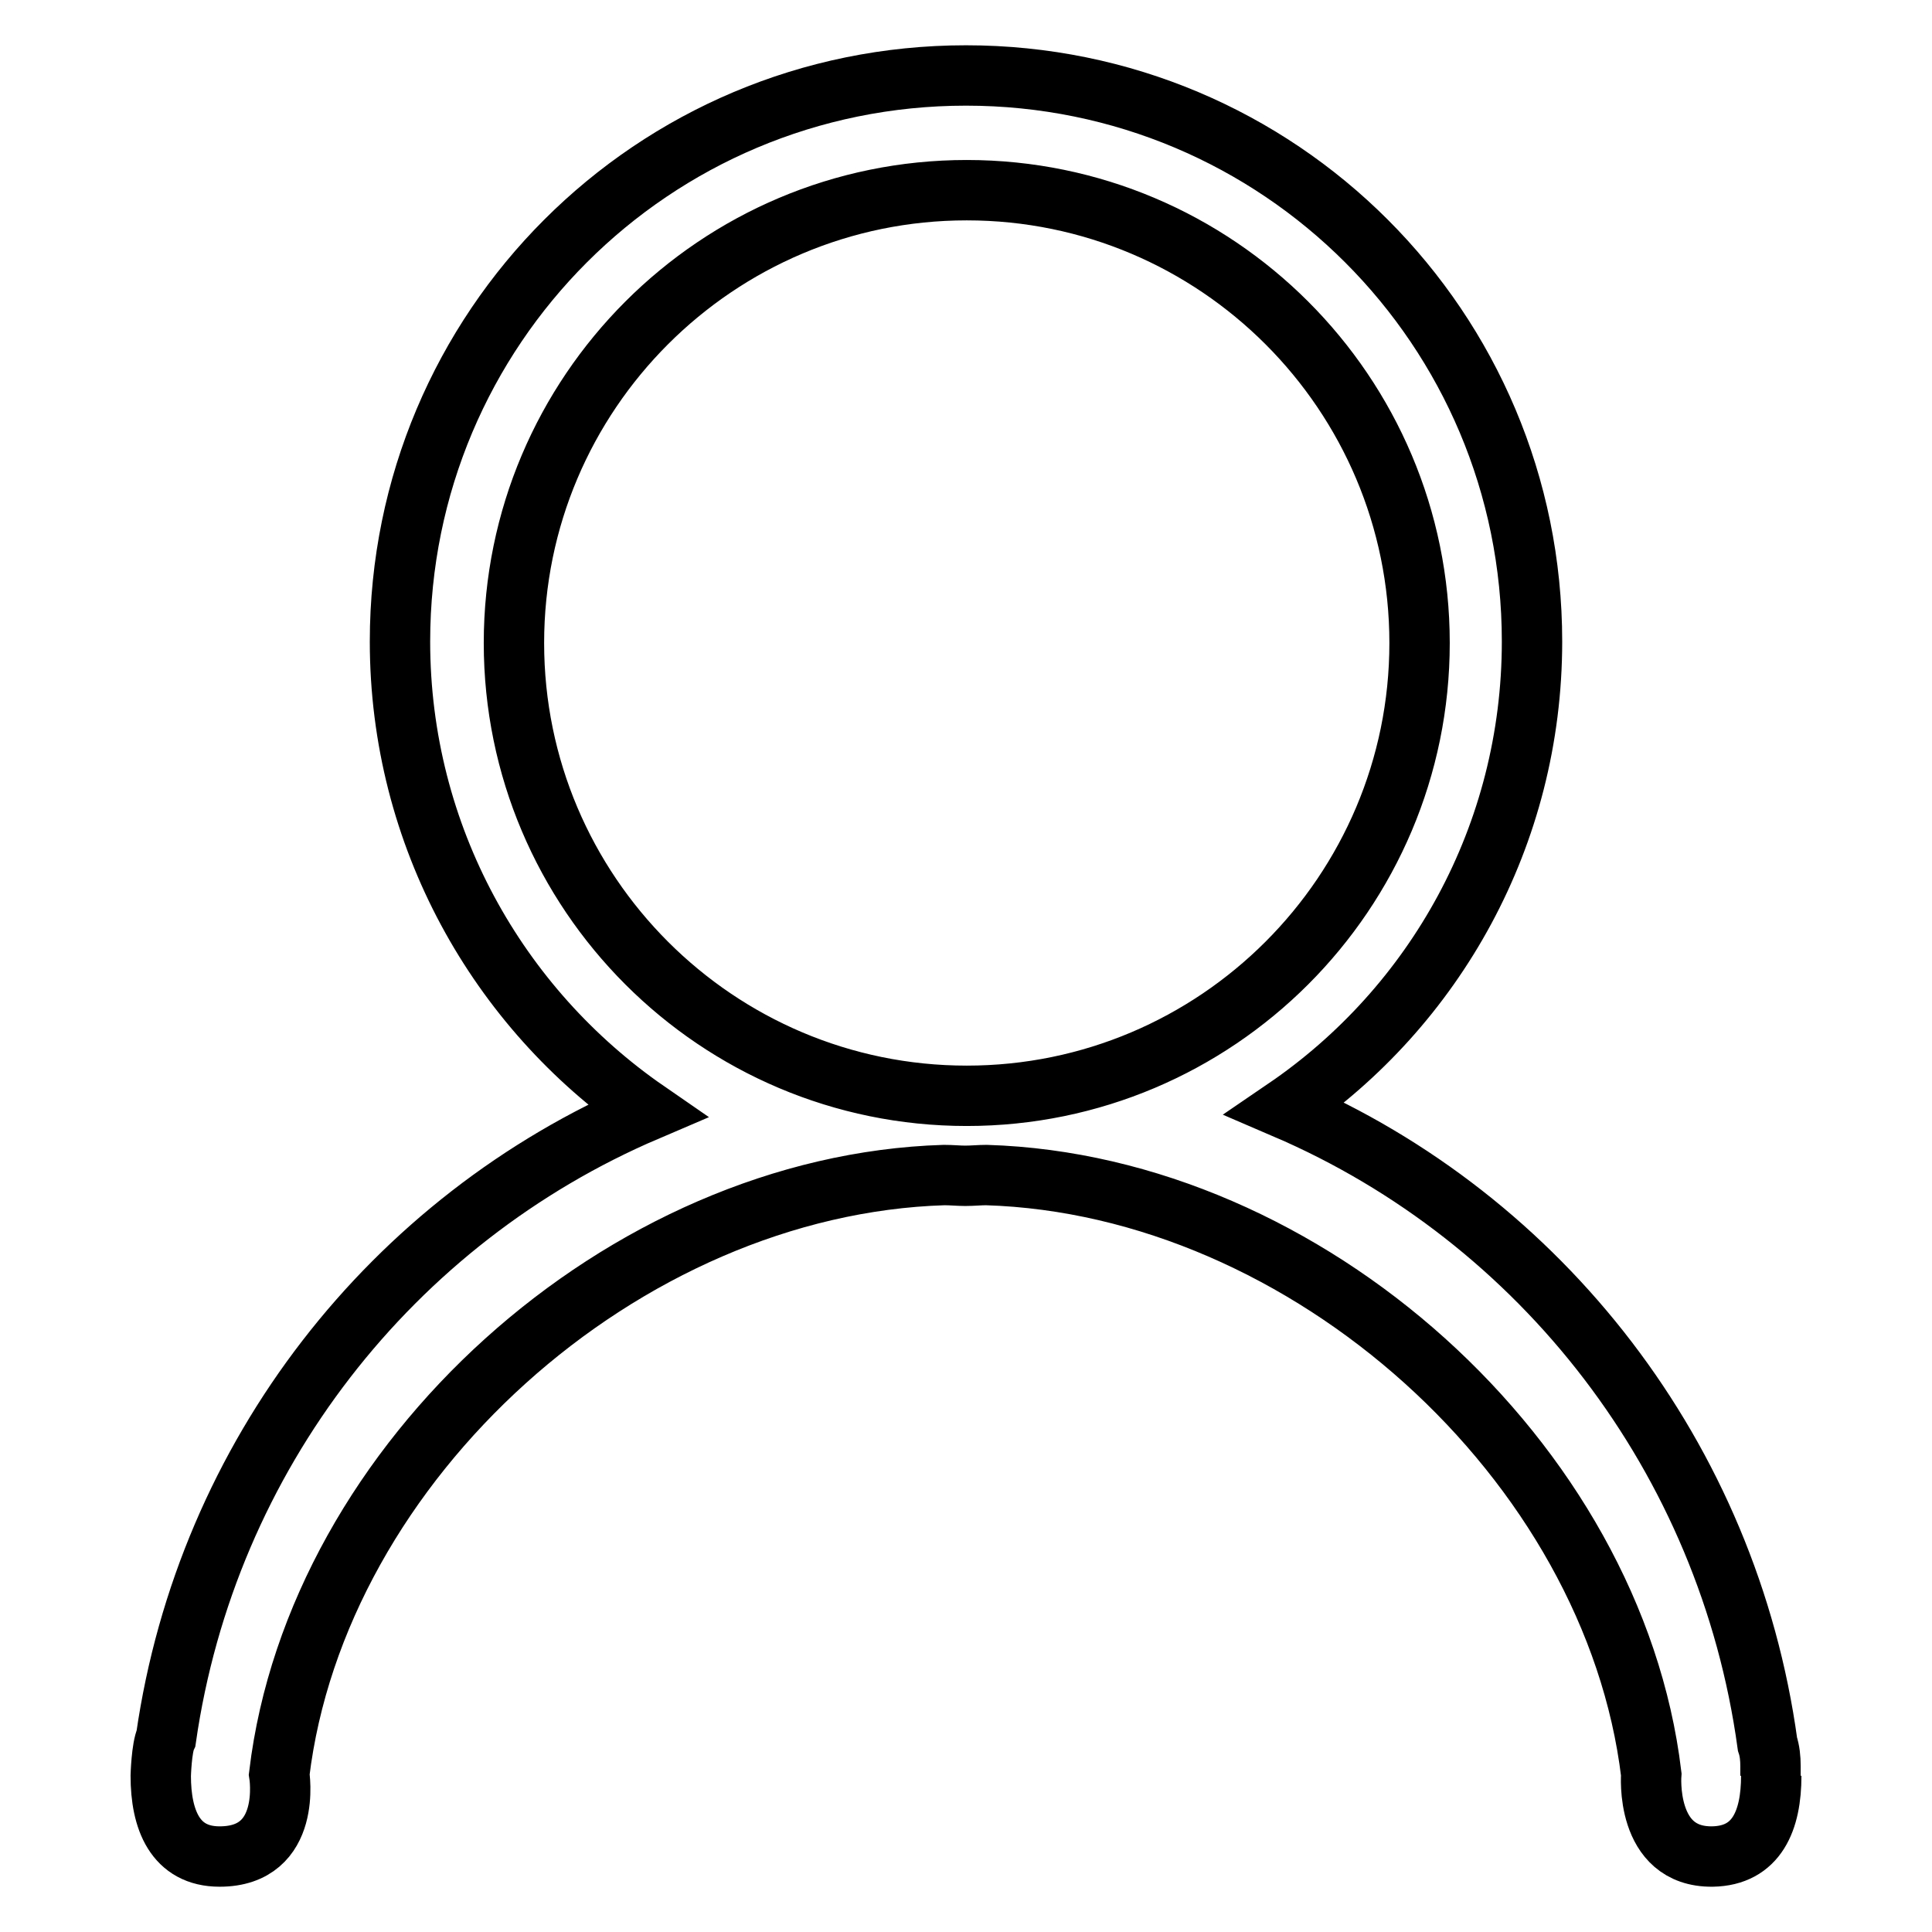
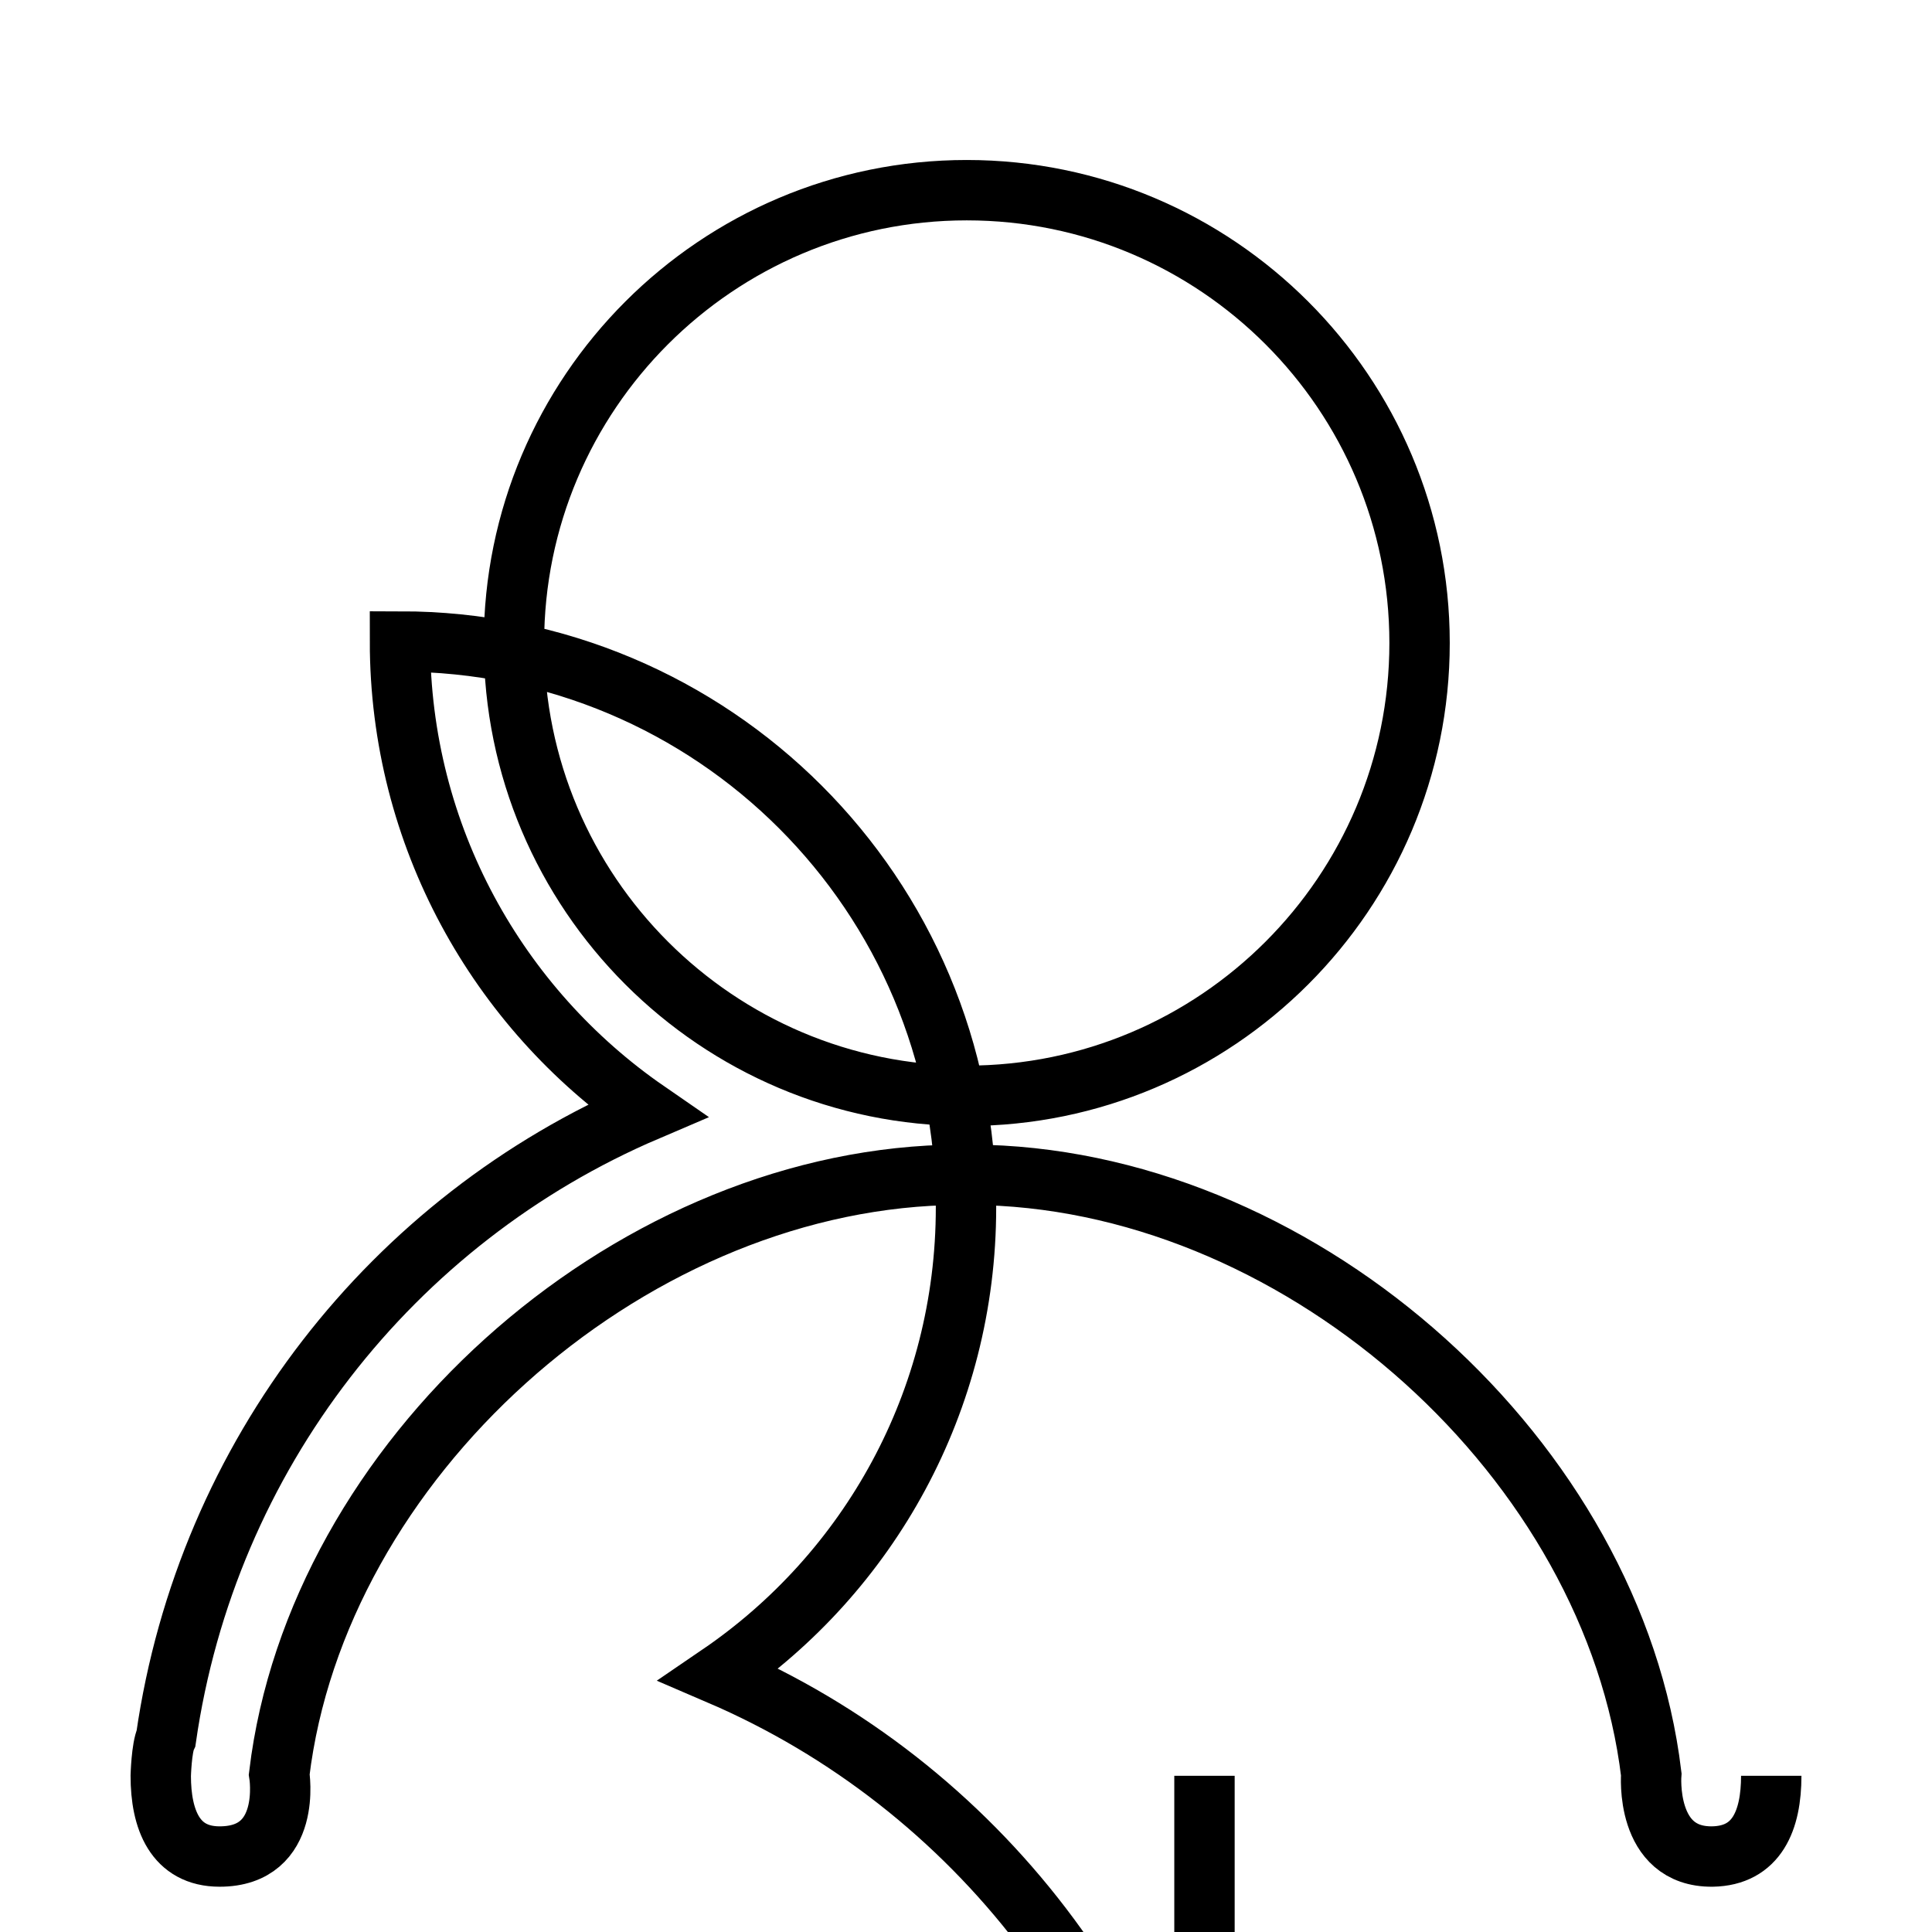
<svg xmlns="http://www.w3.org/2000/svg" version="1.1" x="0px" y="0px" viewBox="0 0 256 256" enable-background="new 0 0 256 256" xml:space="preserve">
  <g>
-     <path stroke-width="8" fill-opacity="0" stroke="#000000" d="M234.7,235.3c0,5.9-1.9,10.6-7.8,10.7c-9,0.1-8.1-10.9-8.1-10.9c-5-41.5-45.6-78.1-88.1-79.4 c-0.9,0-1.8,0.1-2.8,0.1c-0.9,0-1.8-0.1-2.8-0.1C82.6,157,42,193.6,37,235.1c0,0,1.8,10.9-7.9,10.9c-5.9,0-7.8-4.9-7.8-10.7 c0,0,0.1-3.7,0.7-5c5.4-37.5,30-68.7,63.7-83.1C66,133.6,53,110.8,53,85c0-41.5,33.5-75,75-75c41.5,0,75,33.5,75,75 c0,25.7-12.9,48.4-32.7,61.9c34,14.6,58.7,46.3,63.9,84.2c0.3,0.9,0.4,1.9,0.4,2.9V235.3 M188.1,85.2c0-33.1-26.9-60-60-60 c-33.1,0-60,26.9-60,60s26.9,60,60,60C161.2,145.2,188.1,118.3,188.1,85.2z" />
+     <path stroke-width="8" fill-opacity="0" stroke="#000000" d="M234.7,235.3c0,5.9-1.9,10.6-7.8,10.7c-9,0.1-8.1-10.9-8.1-10.9c-5-41.5-45.6-78.1-88.1-79.4 c-0.9,0-1.8,0.1-2.8,0.1c-0.9,0-1.8-0.1-2.8-0.1C82.6,157,42,193.6,37,235.1c0,0,1.8,10.9-7.9,10.9c-5.9,0-7.8-4.9-7.8-10.7 c0,0,0.1-3.7,0.7-5c5.4-37.5,30-68.7,63.7-83.1C66,133.6,53,110.8,53,85c41.5,0,75,33.5,75,75 c0,25.7-12.9,48.4-32.7,61.9c34,14.6,58.7,46.3,63.9,84.2c0.3,0.9,0.4,1.9,0.4,2.9V235.3 M188.1,85.2c0-33.1-26.9-60-60-60 c-33.1,0-60,26.9-60,60s26.9,60,60,60C161.2,145.2,188.1,118.3,188.1,85.2z" />
  </g>
</svg>